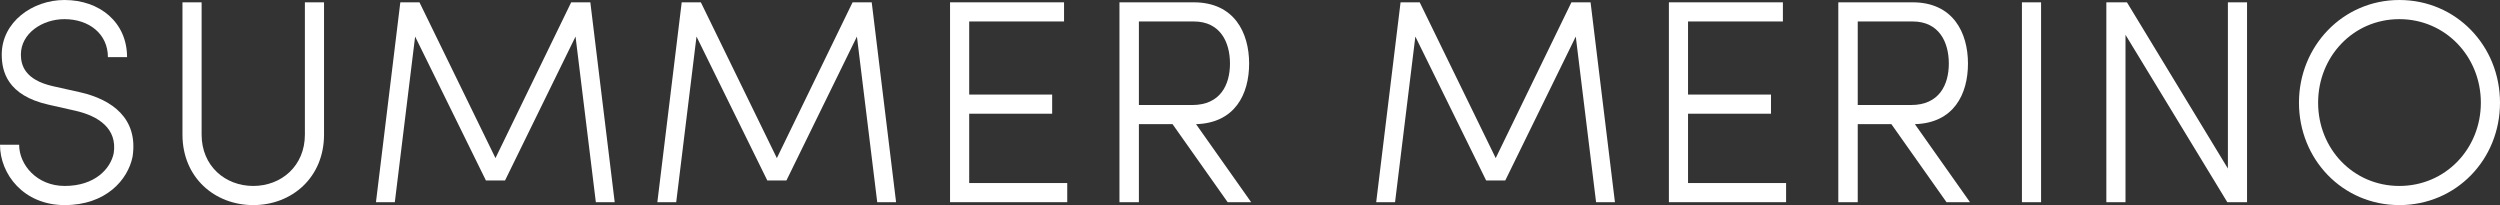
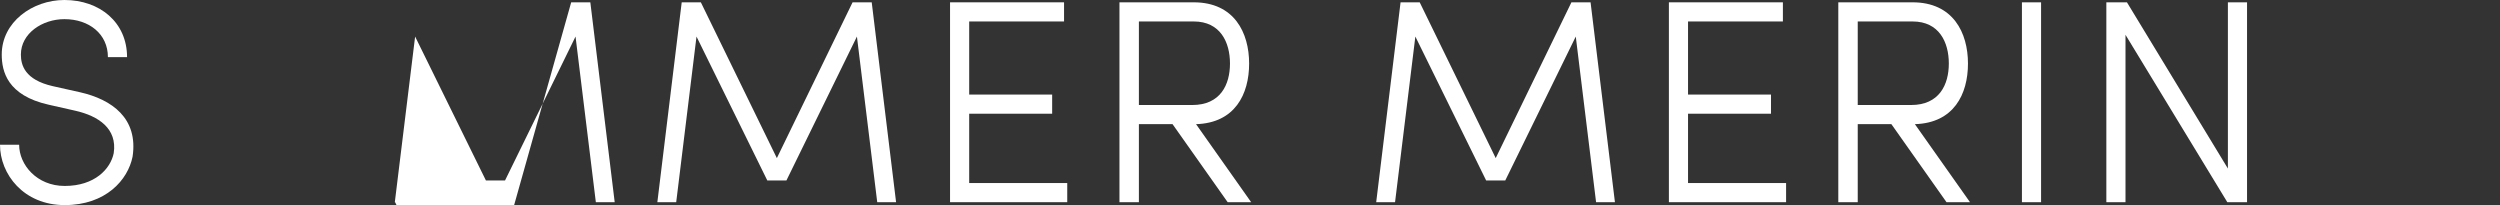
<svg xmlns="http://www.w3.org/2000/svg" id="_レイヤー_2" data-name="レイヤー 2" width="172.36" height="14.14" viewBox="0 0 172.36 14.14">
  <rect x="0" y="0" width="172.36" height="14.14" fill="#333333" stroke="none" />
  <defs>
    <style>
      .cls-1 {
        fill: #fff;
        stroke-width: 0px;
      }
    </style>
  </defs>
  <g id="_コンテンツ" data-name="コンテンツ">
    <g>
      <path class="cls-1" d="M4.46,12.82c2.08,0,3.16-1.18,3.38-2.26.26-1.7-1.06-2.56-2.62-2.92l-1.86-.42C.5,6.58.12,4.92.12,3.76.12,1.52,2.24,0,4.44,0c2.44,0,4.32,1.54,4.32,3.94h-1.32c0-1.6-1.3-2.62-3-2.62-1.52,0-3,.98-3,2.44,0,.72.26,1.74,2.2,2.18l1.88.42c2.2.5,4.02,1.8,3.62,4.44-.32,1.6-1.84,3.34-4.68,3.34S0,12,0,9.98h1.32c0,1.38,1.22,2.84,3.14,2.84Z" />
-       <path class="cls-1" d="M21.02,9.28V.16h1.32v9.12c0,2.96-2.22,4.86-4.88,4.86s-4.88-1.9-4.88-4.86V.16h1.32v9.12c0,2.16,1.62,3.54,3.56,3.54s3.56-1.38,3.56-3.54Z" />
-       <path class="cls-1" d="M39.38.16h1.32l1.68,13.78h-1.3l-1.4-11.42-4.86,9.92h-1.32l-4.88-9.92-1.4,11.42h-1.3L27.6.16h1.32l5.24,10.74L39.38.16Z" />
+       <path class="cls-1" d="M39.38.16h1.32l1.68,13.78h-1.3l-1.4-11.42-4.86,9.92h-1.32l-4.88-9.92-1.4,11.42h-1.3h1.32l5.24,10.74L39.38.16Z" />
      <path class="cls-1" d="M58.78.16h1.32l1.68,13.78h-1.3l-1.4-11.42-4.86,9.92h-1.32l-4.88-9.92-1.4,11.42h-1.3L47,.16h1.32l5.24,10.74L58.78.16Z" />
      <path class="cls-1" d="M73.36.16v1.32h-6.54v5.04h5.72v1.32h-5.72v4.78h6.76v1.32h-8.08V.16h7.86Z" />
      <path class="cls-1" d="M86.26,13.94h-1.62l-3.8-5.38h-2.32v5.38h-1.34V.16h5.12c2.8,0,3.82,2.1,3.82,4.22s-.98,4.1-3.66,4.18l3.8,5.38ZM78.52,1.48v5.76h3.68c1.94,0,2.6-1.4,2.6-2.86s-.66-2.9-2.5-2.9h-3.78Z" />
      <path class="cls-1" d="M108.34.16h1.32l1.68,13.78h-1.3l-1.4-11.42-4.86,9.92h-1.32l-4.88-9.92-1.4,11.42h-1.3l1.68-13.78h1.32l5.24,10.74L108.34.16Z" />
      <path class="cls-1" d="M122.92.16v1.32h-6.54v5.04h5.72v1.32h-5.72v4.78h6.76v1.32h-8.08V.16h7.86Z" />
      <path class="cls-1" d="M135.82,13.94h-1.62l-3.8-5.38h-2.32v5.38h-1.34V.16h5.12c2.8,0,3.82,2.1,3.82,4.22s-.98,4.1-3.66,4.18l3.8,5.38ZM128.08,1.48v5.76h3.68c1.94,0,2.6-1.4,2.6-2.86s-.66-2.9-2.5-2.9h-3.78Z" />
      <path class="cls-1" d="M140.72,13.94h-1.32V.16h1.32v13.78Z" />
      <path class="cls-1" d="M153.56,13.94l-7.02-11.54v11.54h-1.32V.16h1.42l6.96,11.46V.16h1.32v13.78h-1.36Z" />
-       <path class="cls-1" d="M165.42,0c3.92,0,6.94,3.16,6.94,7.08s-3.02,7.06-6.94,7.06-6.92-3.16-6.92-7.06,3.02-7.08,6.92-7.08ZM165.42,12.82c3.18,0,5.62-2.56,5.62-5.74s-2.44-5.76-5.62-5.76-5.6,2.58-5.6,5.76,2.42,5.74,5.6,5.74Z" />
    </g>
  </g>
</svg>